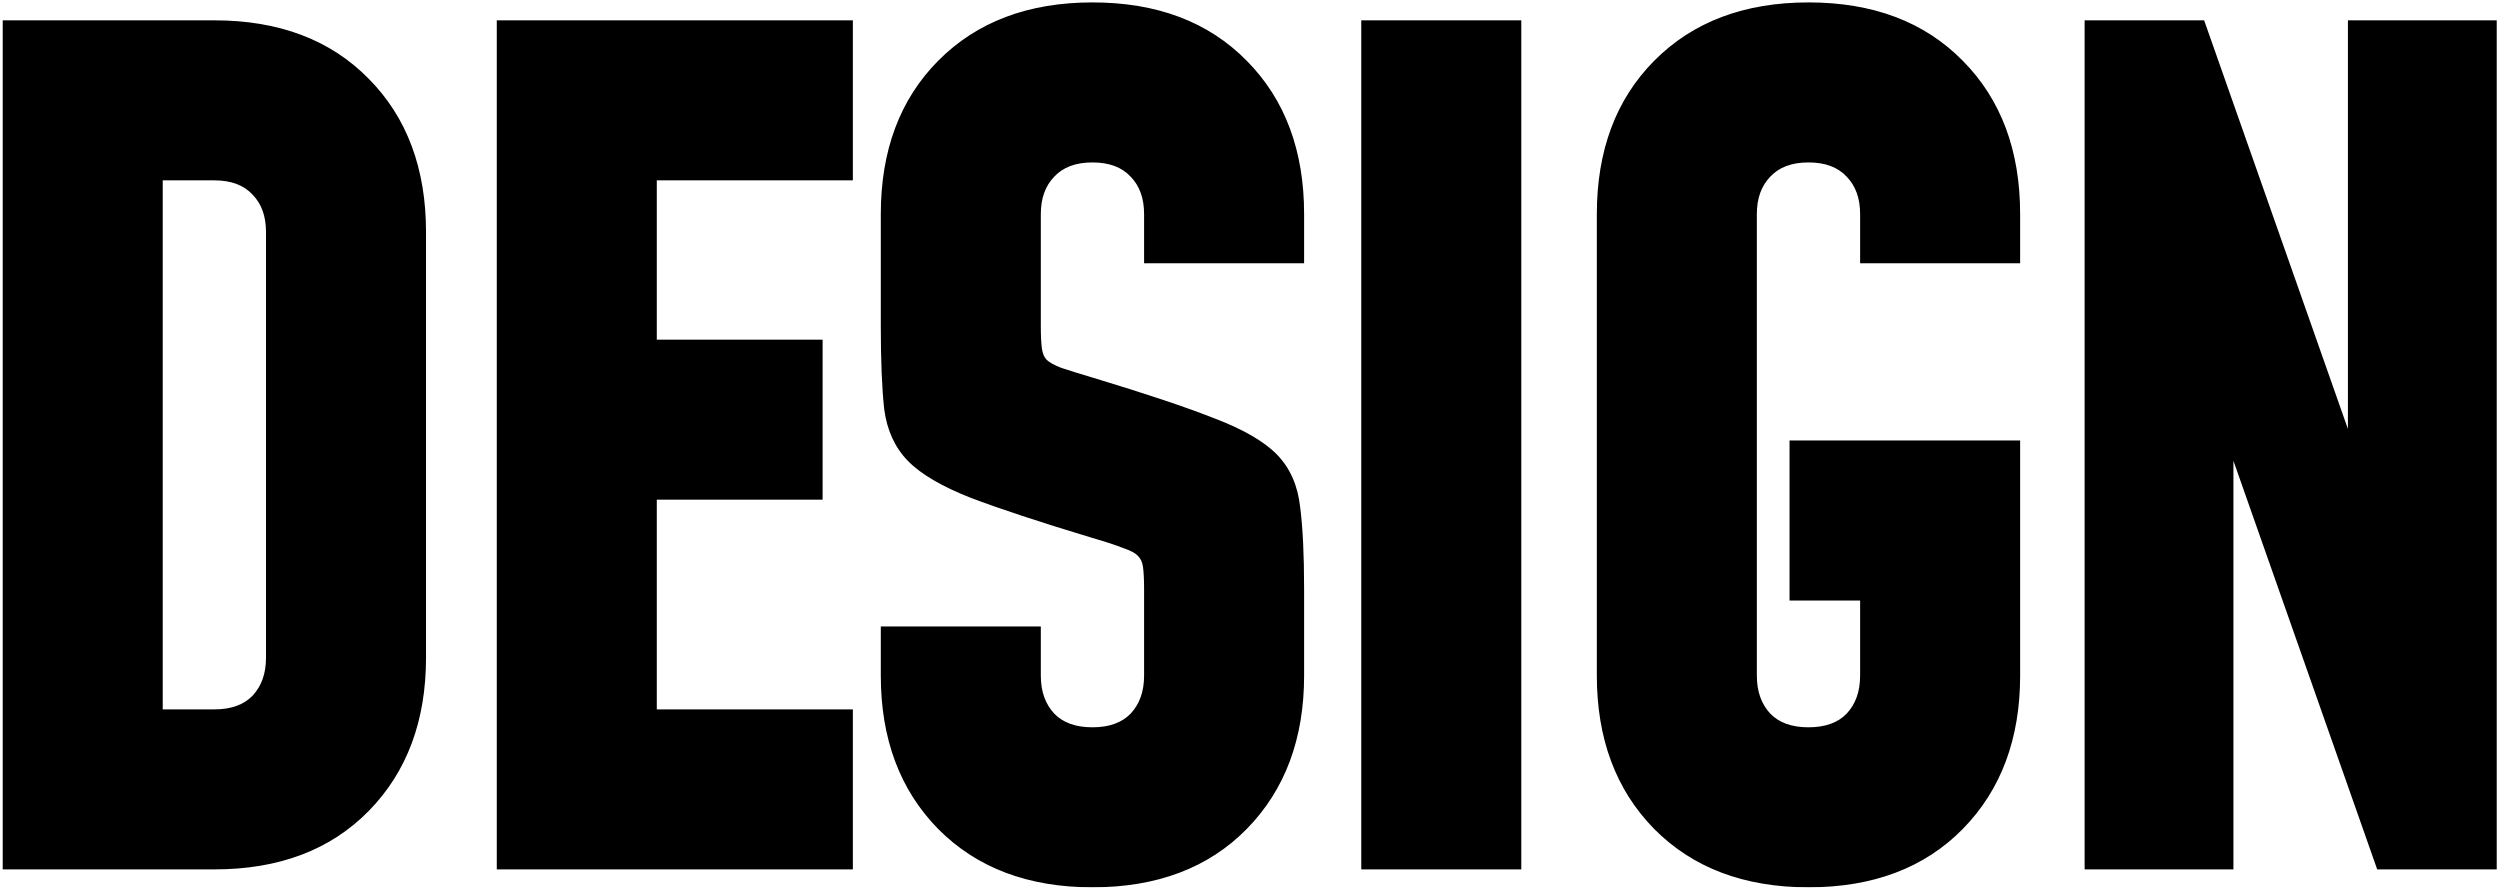
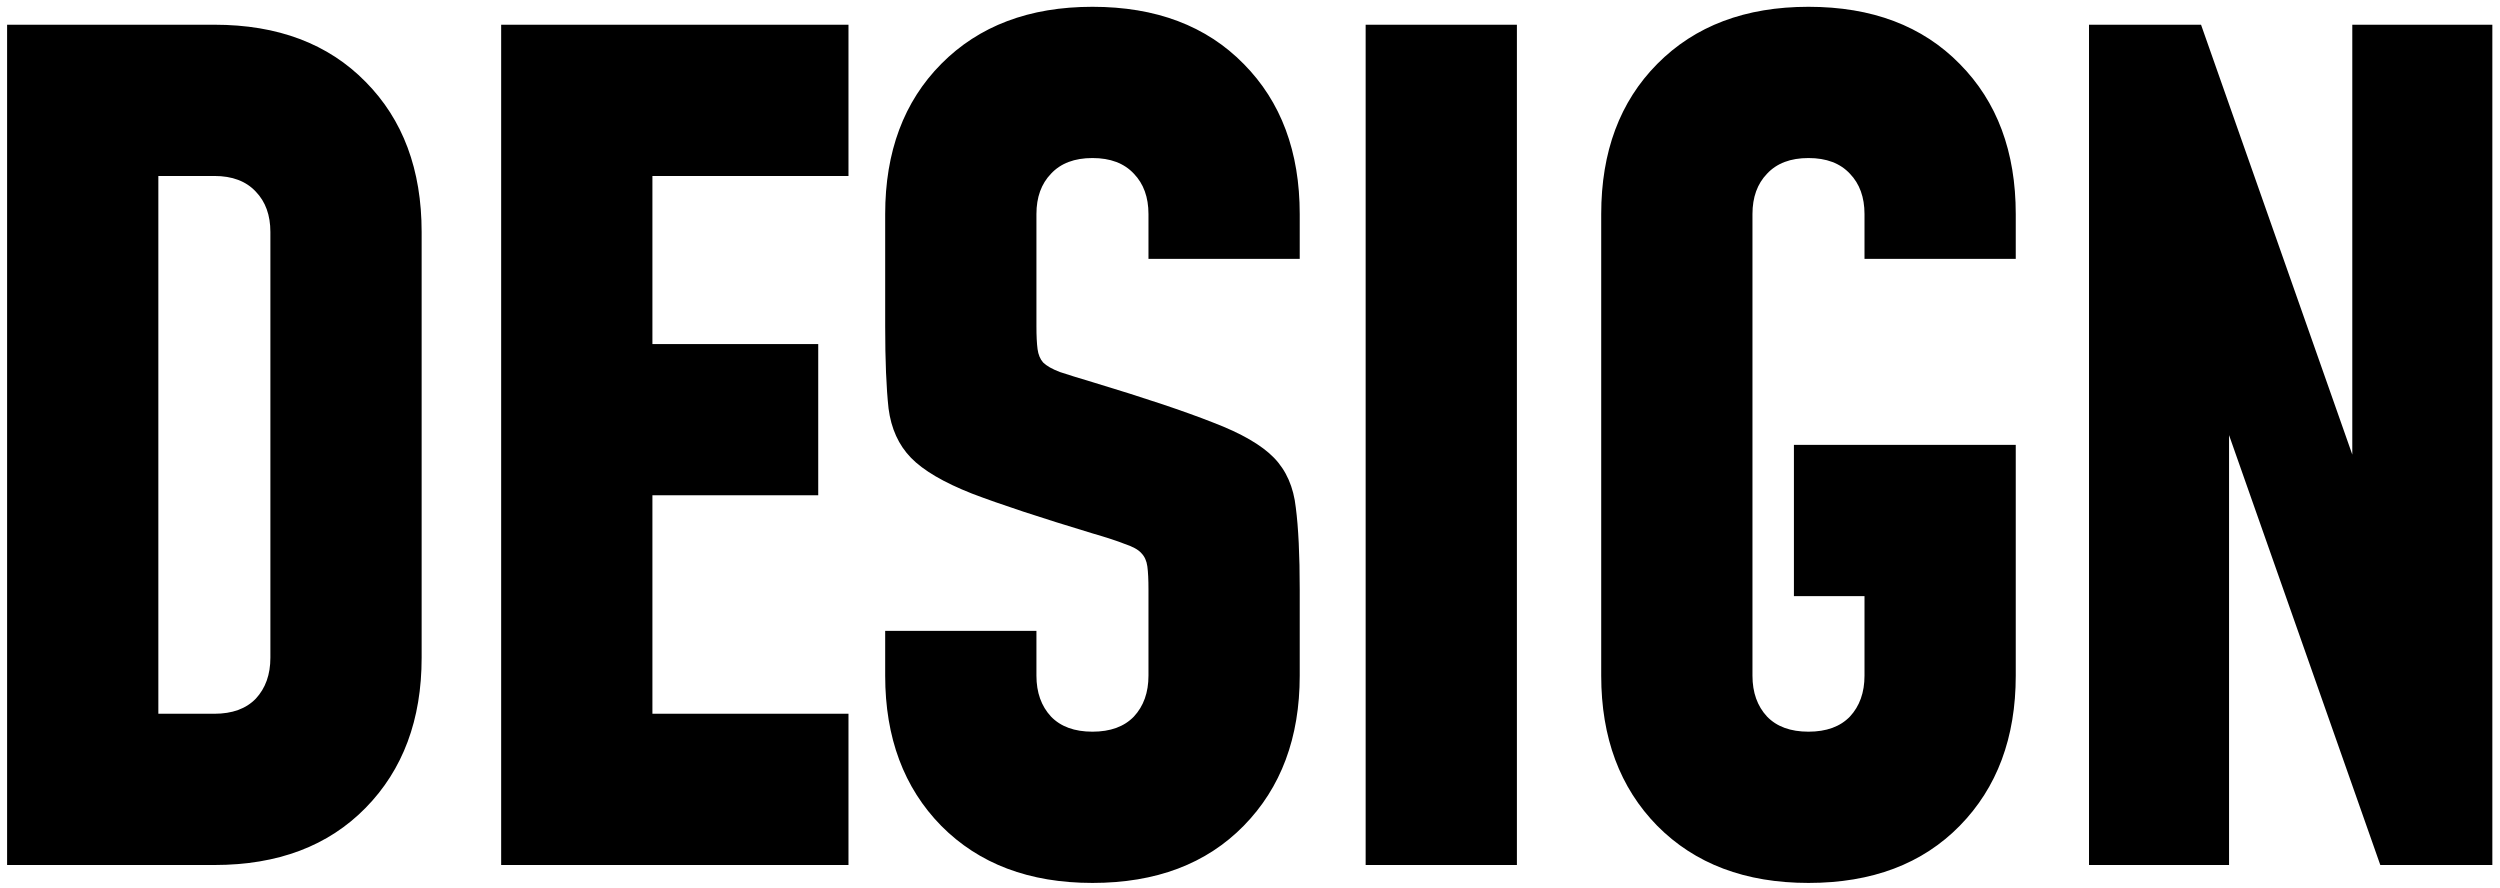
<svg xmlns="http://www.w3.org/2000/svg" width="569" height="202" viewBox="0 0 569 202" fill="none">
  <mask id="path-1-outside-1_2748_175" maskUnits="userSpaceOnUse" x="0" y="-0.124" width="569" height="203" fill="black">
    <rect fill="white" y="-0.124" width="569" height="203" />
    <path d="M1.615 196.876V5.626H48.79C63.24 5.626 74.715 9.961 83.215 18.631C91.715 27.216 95.965 38.606 95.965 52.801V149.701C95.965 163.811 91.715 175.201 83.215 183.871C74.715 192.541 63.24 196.876 48.79 196.876H1.615ZM36.04 162.451H48.79C52.87 162.451 56.015 161.304 58.225 159.009C60.435 156.629 61.54 153.526 61.54 149.701V52.801C61.54 48.977 60.435 45.916 58.225 43.621C56.015 41.242 52.87 40.051 48.79 40.051H36.04V162.451ZM193.114 5.626V40.051H148.489V78.302H186.229V112.726H148.489V162.451H193.114V196.876H114.064V5.626H193.114ZM248.642 200.956C234.277 200.956 222.802 196.621 214.217 187.951C205.717 179.281 201.467 167.891 201.467 153.781V143.581H235.892V153.781C235.892 157.606 236.997 160.709 239.207 163.089C241.417 165.384 244.562 166.531 248.642 166.531C252.722 166.531 255.867 165.384 258.077 163.089C260.287 160.709 261.392 157.606 261.392 153.781V134.146C261.392 131.936 261.307 130.194 261.137 128.919C260.967 127.644 260.5 126.624 259.735 125.859C259.055 125.094 257.822 124.414 256.037 123.819C254.337 123.139 251.872 122.331 248.642 121.396C236.827 117.826 227.69 114.809 221.23 112.344C214.77 109.794 210.137 107.074 207.332 104.184C204.527 101.294 202.827 97.554 202.232 92.964C201.722 88.289 201.467 82.041 201.467 74.222V48.721C201.467 34.526 205.717 23.137 214.217 14.552C222.802 5.881 234.277 1.546 248.642 1.546C263.092 1.546 274.567 5.881 283.067 14.552C291.567 23.137 295.817 34.526 295.817 48.721V58.922H261.392V48.721C261.392 44.897 260.287 41.837 258.077 39.541C255.867 37.161 252.722 35.971 248.642 35.971C244.562 35.971 241.417 37.161 239.207 39.541C236.997 41.837 235.892 44.897 235.892 48.721V74.222C235.892 76.431 235.977 78.174 236.147 79.449C236.317 80.724 236.742 81.744 237.422 82.509C238.187 83.274 239.462 83.996 241.247 84.677C243.032 85.272 245.497 86.037 248.642 86.972C260.457 90.541 269.595 93.602 276.055 96.151C282.515 98.617 287.147 101.294 289.952 104.184C292.757 107.074 294.415 110.856 294.925 115.531C295.52 120.121 295.817 126.326 295.817 134.146V153.781C295.817 167.891 291.567 179.281 283.067 187.951C274.567 196.621 263.092 200.956 248.642 200.956ZM345.247 196.876H310.822V5.626H345.247V196.876ZM411.611 200.956C397.246 200.956 385.771 196.621 377.186 187.951C368.686 179.281 364.436 167.891 364.436 153.781V48.721C364.436 34.526 368.686 23.137 377.186 14.552C385.771 5.881 397.246 1.546 411.611 1.546C426.061 1.546 437.536 5.881 446.036 14.552C454.536 23.137 458.786 34.526 458.786 48.721V58.922H424.361V48.721C424.361 44.897 423.256 41.837 421.046 39.541C418.836 37.161 415.691 35.971 411.611 35.971C407.531 35.971 404.386 37.161 402.176 39.541C399.966 41.837 398.861 44.897 398.861 48.721V153.781C398.861 157.606 399.966 160.709 402.176 163.089C404.386 165.384 407.531 166.531 411.611 166.531C415.691 166.531 418.836 165.384 421.046 163.089C423.256 160.709 424.361 157.606 424.361 153.781V135.676H408.296V101.251H458.786V153.781C458.786 167.891 454.536 179.281 446.036 187.951C437.536 196.621 426.061 200.956 411.611 200.956ZM475.457 196.876V5.626H500.957L544.562 129.556L535.382 129.811V5.626H567.257V196.876H541.757L498.152 72.947L507.332 72.692V196.876H475.457Z" />
  </mask>
  <path d="M1.615 196.876V5.626H48.79C63.24 5.626 74.715 9.961 83.215 18.631C91.715 27.216 95.965 38.606 95.965 52.801V149.701C95.965 163.811 91.715 175.201 83.215 183.871C74.715 192.541 63.24 196.876 48.79 196.876H1.615ZM36.04 162.451H48.79C52.87 162.451 56.015 161.304 58.225 159.009C60.435 156.629 61.54 153.526 61.54 149.701V52.801C61.54 48.977 60.435 45.916 58.225 43.621C56.015 41.242 52.87 40.051 48.79 40.051H36.04V162.451ZM193.114 5.626V40.051H148.489V78.302H186.229V112.726H148.489V162.451H193.114V196.876H114.064V5.626H193.114ZM248.642 200.956C234.277 200.956 222.802 196.621 214.217 187.951C205.717 179.281 201.467 167.891 201.467 153.781V143.581H235.892V153.781C235.892 157.606 236.997 160.709 239.207 163.089C241.417 165.384 244.562 166.531 248.642 166.531C252.722 166.531 255.867 165.384 258.077 163.089C260.287 160.709 261.392 157.606 261.392 153.781V134.146C261.392 131.936 261.307 130.194 261.137 128.919C260.967 127.644 260.5 126.624 259.735 125.859C259.055 125.094 257.822 124.414 256.037 123.819C254.337 123.139 251.872 122.331 248.642 121.396C236.827 117.826 227.69 114.809 221.23 112.344C214.77 109.794 210.137 107.074 207.332 104.184C204.527 101.294 202.827 97.554 202.232 92.964C201.722 88.289 201.467 82.041 201.467 74.222V48.721C201.467 34.526 205.717 23.137 214.217 14.552C222.802 5.881 234.277 1.546 248.642 1.546C263.092 1.546 274.567 5.881 283.067 14.552C291.567 23.137 295.817 34.526 295.817 48.721V58.922H261.392V48.721C261.392 44.897 260.287 41.837 258.077 39.541C255.867 37.161 252.722 35.971 248.642 35.971C244.562 35.971 241.417 37.161 239.207 39.541C236.997 41.837 235.892 44.897 235.892 48.721V74.222C235.892 76.431 235.977 78.174 236.147 79.449C236.317 80.724 236.742 81.744 237.422 82.509C238.187 83.274 239.462 83.996 241.247 84.677C243.032 85.272 245.497 86.037 248.642 86.972C260.457 90.541 269.595 93.602 276.055 96.151C282.515 98.617 287.147 101.294 289.952 104.184C292.757 107.074 294.415 110.856 294.925 115.531C295.52 120.121 295.817 126.326 295.817 134.146V153.781C295.817 167.891 291.567 179.281 283.067 187.951C274.567 196.621 263.092 200.956 248.642 200.956ZM345.247 196.876H310.822V5.626H345.247V196.876ZM411.611 200.956C397.246 200.956 385.771 196.621 377.186 187.951C368.686 179.281 364.436 167.891 364.436 153.781V48.721C364.436 34.526 368.686 23.137 377.186 14.552C385.771 5.881 397.246 1.546 411.611 1.546C426.061 1.546 437.536 5.881 446.036 14.552C454.536 23.137 458.786 34.526 458.786 48.721V58.922H424.361V48.721C424.361 44.897 423.256 41.837 421.046 39.541C418.836 37.161 415.691 35.971 411.611 35.971C407.531 35.971 404.386 37.161 402.176 39.541C399.966 41.837 398.861 44.897 398.861 48.721V153.781C398.861 157.606 399.966 160.709 402.176 163.089C404.386 165.384 407.531 166.531 411.611 166.531C415.691 166.531 418.836 165.384 421.046 163.089C423.256 160.709 424.361 157.606 424.361 153.781V135.676H408.296V101.251H458.786V153.781C458.786 167.891 454.536 179.281 446.036 187.951C437.536 196.621 426.061 200.956 411.611 200.956ZM475.457 196.876V5.626H500.957L544.562 129.556L535.382 129.811V5.626H567.257V196.876H541.757L498.152 72.947L507.332 72.692V196.876H475.457Z" fill="black" />
-   <path d="M1.615 196.876H0.618V197.874H1.615V196.876ZM1.615 5.626V4.629H0.618V5.626H1.615ZM83.215 18.631L82.503 19.33L82.506 19.333L83.215 18.631ZM83.215 183.871L82.503 183.173L83.215 183.871ZM36.04 162.451H35.043V163.449H36.04V162.451ZM58.225 159.009L58.943 159.701L58.95 159.694L58.956 159.688L58.225 159.009ZM58.225 43.621L57.494 44.3L57.5 44.307L57.507 44.313L58.225 43.621ZM36.04 40.051V39.054H35.043V40.051H36.04ZM2.612 196.876V5.626H0.618V196.876H2.612ZM1.615 6.624H48.79V4.629H1.615V6.624ZM48.79 6.624C63.027 6.624 74.226 10.887 82.503 19.33L83.927 17.933C75.204 9.036 63.453 4.629 48.79 4.629V6.624ZM82.506 19.333C90.789 27.699 94.968 38.82 94.968 52.801H96.962C96.962 38.393 92.641 26.734 83.924 17.93L82.506 19.333ZM94.968 52.801V149.701H96.962V52.801H94.968ZM94.968 149.701C94.968 163.596 90.79 174.72 82.503 183.173L83.927 184.57C92.64 175.683 96.962 164.027 96.962 149.701H94.968ZM82.503 183.173C74.226 191.616 63.027 195.879 48.79 195.879V197.874C63.453 197.874 75.204 193.467 83.927 184.57L82.503 183.173ZM48.79 195.879H1.615V197.874H48.79V195.879ZM36.04 163.449H48.79V161.454H36.04V163.449ZM48.79 163.449C53.061 163.449 56.496 162.242 58.943 159.701L57.507 158.317C55.534 160.366 52.679 161.454 48.79 161.454V163.449ZM58.956 159.688C61.367 157.091 62.537 153.731 62.537 149.701H60.543C60.543 153.322 59.503 156.167 57.494 158.33L58.956 159.688ZM62.537 149.701V52.801H60.543V149.701H62.537ZM62.537 52.801C62.537 48.773 61.367 45.447 58.943 42.93L57.507 44.313C59.503 46.386 60.543 49.179 60.543 52.801H62.537ZM58.956 42.943C56.511 40.31 53.072 39.054 48.79 39.054V41.049C52.669 41.049 55.519 42.173 57.494 44.3L58.956 42.943ZM48.79 39.054H36.04V41.049H48.79V39.054ZM35.043 40.051V162.451H37.037V40.051H35.043ZM193.114 5.626H194.111V4.629H193.114V5.626ZM193.114 40.051V41.049H194.111V40.051H193.114ZM148.489 40.051V39.054H147.492V40.051H148.489ZM148.489 78.302H147.492V79.299H148.489V78.302ZM186.229 78.302H187.226V77.304H186.229V78.302ZM186.229 112.726V113.724H187.226V112.726H186.229ZM148.489 112.726V111.729H147.492V112.726H148.489ZM148.489 162.451H147.492V163.449H148.489V162.451ZM193.114 162.451H194.111V161.454H193.114V162.451ZM193.114 196.876V197.874H194.111V196.876H193.114ZM114.064 196.876H113.067V197.874H114.064V196.876ZM114.064 5.626V4.629H113.067V5.626H114.064ZM192.117 5.626V40.051H194.111V5.626H192.117ZM193.114 39.054H148.489V41.049H193.114V39.054ZM147.492 40.051V78.302H149.486V40.051H147.492ZM148.489 79.299H186.229V77.304H148.489V79.299ZM185.232 78.302V112.726H187.226V78.302H185.232ZM186.229 111.729H148.489V113.724H186.229V111.729ZM147.492 112.726V162.451H149.486V112.726H147.492ZM148.489 163.449H193.114V161.454H148.489V163.449ZM192.117 162.451V196.876H194.111V162.451H192.117ZM193.114 195.879H114.064V197.874H193.114V195.879ZM115.061 196.876V5.626H113.067V196.876H115.061ZM114.064 6.624H193.114V4.629H114.064V6.624ZM214.217 187.951L213.505 188.65L213.509 188.653L214.217 187.951ZM201.467 143.581V142.584H200.47V143.581H201.467ZM235.892 143.581H236.89V142.584H235.892V143.581ZM239.207 163.089L238.476 163.768L238.483 163.774L238.489 163.781L239.207 163.089ZM258.077 163.089L258.796 163.781L258.802 163.774L258.808 163.768L258.077 163.089ZM261.137 128.919L262.126 128.787V128.787L261.137 128.919ZM259.735 125.859L258.989 126.522L259.009 126.543L259.03 126.564L259.735 125.859ZM256.037 123.819L255.667 124.745L255.694 124.756L255.722 124.765L256.037 123.819ZM248.642 121.396L248.354 122.351L248.365 122.354L248.642 121.396ZM221.23 112.344L220.864 113.272L220.874 113.276L221.23 112.344ZM207.332 104.184L208.048 103.489L207.332 104.184ZM202.232 92.964L201.241 93.072L201.242 93.082L201.243 93.092L202.232 92.964ZM214.217 14.552L213.509 13.85L213.509 13.85L214.217 14.552ZM283.067 14.552L282.355 15.25L282.359 15.253L283.067 14.552ZM295.817 58.922V59.919H296.815V58.922H295.817ZM261.392 58.922H260.395V59.919H261.392V58.922ZM258.077 39.541L257.346 40.22L257.353 40.227L257.359 40.233L258.077 39.541ZM239.207 39.541L239.926 40.233L239.932 40.227L239.938 40.22L239.207 39.541ZM236.147 79.449L235.159 79.581L236.147 79.449ZM237.422 82.509L236.677 83.171L236.696 83.194L236.717 83.214L237.422 82.509ZM241.247 84.677L240.892 85.608L240.912 85.616L240.932 85.623L241.247 84.677ZM248.642 86.972L248.931 86.017L248.926 86.016L248.642 86.972ZM276.055 96.151L275.689 97.079L275.699 97.083L276.055 96.151ZM289.952 104.184L290.668 103.489L289.952 104.184ZM294.925 115.531L293.933 115.64L293.934 115.65L293.936 115.66L294.925 115.531ZM283.067 187.951L283.779 188.65L283.067 187.951ZM248.642 199.959C234.493 199.959 223.291 195.697 214.926 187.25L213.509 188.653C222.314 197.546 234.062 201.954 248.642 201.954V199.959ZM214.929 187.253C206.642 178.8 202.465 167.676 202.465 153.781H200.47C200.47 168.107 204.793 179.763 213.505 188.65L214.929 187.253ZM202.465 153.781V143.581H200.47V153.781H202.465ZM201.467 144.579H235.892V142.584H201.467V144.579ZM234.895 143.581V153.781H236.89V143.581H234.895ZM234.895 153.781C234.895 157.811 236.065 161.171 238.476 163.768L239.938 162.41C237.929 160.247 236.89 157.402 236.89 153.781H234.895ZM238.489 163.781C240.936 166.322 244.371 167.529 248.642 167.529V165.534C244.753 165.534 241.898 164.446 239.926 162.397L238.489 163.781ZM248.642 167.529C252.913 167.529 256.349 166.322 258.796 163.781L257.359 162.397C255.386 164.446 252.531 165.534 248.642 165.534V167.529ZM258.808 163.768C261.219 161.171 262.39 157.811 262.39 153.781H260.395C260.395 157.402 259.355 160.247 257.346 162.41L258.808 163.768ZM262.39 153.781V134.146H260.395V153.781H262.39ZM262.39 134.146C262.39 131.919 262.304 130.126 262.126 128.787L260.149 129.051C260.31 130.262 260.395 131.954 260.395 134.146H262.39ZM262.126 128.787C261.933 127.337 261.388 126.101 260.44 125.154L259.03 126.564C259.612 127.147 260.002 127.95 260.149 129.051L262.126 128.787ZM260.48 125.196C259.623 124.232 258.185 123.484 256.353 122.873L255.722 124.765C257.459 125.344 258.487 125.956 258.989 126.522L260.48 125.196ZM256.408 122.893C254.662 122.195 252.16 121.376 248.92 120.438L248.365 122.354C251.585 123.287 254.013 124.083 255.667 124.745L256.408 122.893ZM248.931 120.442C237.124 116.874 228.013 113.865 221.585 111.412L220.874 113.276C227.367 115.753 236.531 118.779 248.354 122.351L248.931 120.442ZM221.596 111.416C215.186 108.886 210.707 106.229 208.048 103.489L206.617 104.879C209.567 107.919 214.354 110.702 220.864 113.272L221.596 111.416ZM208.048 103.489C205.414 100.776 203.793 97.246 203.221 92.836L201.243 93.092C201.862 97.862 203.64 101.812 206.617 104.879L208.048 103.489ZM203.224 92.856C202.719 88.232 202.465 82.026 202.465 74.222H200.47C200.47 82.057 200.725 88.346 201.241 93.072L203.224 92.856ZM202.465 74.222V48.721H200.47V74.222H202.465ZM202.465 48.721C202.465 34.74 206.643 23.619 214.926 15.253L213.509 13.85C204.792 22.654 200.47 34.313 200.47 48.721H202.465ZM214.926 15.253C223.291 6.806 234.493 2.544 248.642 2.544V0.549C234.062 0.549 222.314 4.957 213.509 13.85L214.926 15.253ZM248.642 2.544C262.879 2.544 274.078 6.807 282.355 15.25L283.779 13.853C275.057 4.956 263.305 0.549 248.642 0.549V2.544ZM282.359 15.253C290.642 23.619 294.82 34.74 294.82 48.721H296.815C296.815 34.313 292.493 22.654 283.776 13.85L282.359 15.253ZM294.82 48.721V58.922H296.815V48.721H294.82ZM295.817 57.924H261.392V59.919H295.817V57.924ZM262.39 58.922V48.721H260.395V58.922H262.39ZM262.39 48.721C262.39 44.694 261.219 41.367 258.796 38.85L257.359 40.233C259.355 42.306 260.395 45.099 260.395 48.721H262.39ZM258.808 38.863C256.363 36.23 252.924 34.974 248.642 34.974V36.969C252.521 36.969 255.371 38.093 257.346 40.22L258.808 38.863ZM248.642 34.974C244.361 34.974 240.921 36.23 238.476 38.863L239.938 40.22C241.913 38.093 244.764 36.969 248.642 36.969V34.974ZM238.489 38.85C236.065 41.367 234.895 44.694 234.895 48.721H236.89C236.89 45.099 237.929 42.306 239.926 40.233L238.489 38.85ZM234.895 48.721V74.222H236.89V48.721H234.895ZM234.895 74.222C234.895 76.449 234.98 78.242 235.159 79.581L237.136 79.317C236.974 78.106 236.89 76.414 236.89 74.222H234.895ZM235.159 79.581C235.348 81.002 235.834 82.224 236.677 83.171L238.168 81.846C237.65 81.264 237.286 80.446 237.136 79.317L235.159 79.581ZM236.717 83.214C237.63 84.128 239.061 84.911 240.892 85.608L241.602 83.745C239.863 83.082 238.744 82.42 238.127 81.804L236.717 83.214ZM240.932 85.623C242.732 86.223 245.209 86.991 248.358 87.927L248.926 86.016C245.785 85.082 243.332 84.32 241.563 83.73L240.932 85.623ZM248.354 87.926C260.159 91.493 269.266 94.544 275.689 97.079L276.421 95.224C269.923 92.659 260.755 89.59 248.931 86.017L248.354 87.926ZM275.699 97.083C282.107 99.528 286.581 102.142 289.237 104.879L290.668 103.489C287.714 100.445 282.922 97.704 276.41 95.22L275.699 97.083ZM289.237 104.879C291.862 107.583 293.443 111.147 293.933 115.64L295.916 115.423C295.386 110.566 293.653 106.564 290.668 103.489L289.237 104.879ZM293.936 115.66C294.523 120.188 294.82 126.344 294.82 134.146H296.815C296.815 126.308 296.517 120.055 295.914 115.403L293.936 115.66ZM294.82 134.146V153.781H296.815V134.146H294.82ZM294.82 153.781C294.82 167.676 290.643 178.8 282.355 187.253L283.779 188.65C292.492 179.763 296.815 168.107 296.815 153.781H294.82ZM282.355 187.253C274.078 195.696 262.879 199.959 248.642 199.959V201.954C263.305 201.954 275.057 197.547 283.779 188.65L282.355 187.253ZM345.247 196.876V197.874H346.245V196.876H345.247ZM310.822 196.876H309.825V197.874H310.822V196.876ZM310.822 5.626V4.629H309.825V5.626H310.822ZM345.247 5.626H346.245V4.629H345.247V5.626ZM345.247 195.879H310.822V197.874H345.247V195.879ZM311.82 196.876V5.626H309.825V196.876H311.82ZM310.822 6.624H345.247V4.629H310.822V6.624ZM344.25 5.626V196.876H346.245V5.626H344.25ZM377.186 187.951L376.474 188.65L376.477 188.653L377.186 187.951ZM377.186 14.552L376.477 13.85L376.477 13.85L377.186 14.552ZM446.036 14.552L445.324 15.25L445.327 15.253L446.036 14.552ZM458.786 58.922V59.919H459.783V58.922H458.786ZM424.361 58.922H423.364V59.919H424.361V58.922ZM421.046 39.541L420.315 40.22L420.322 40.227L420.328 40.233L421.046 39.541ZM402.176 39.541L402.895 40.233L402.901 40.227L402.907 40.22L402.176 39.541ZM402.176 163.089L401.445 163.768L401.452 163.774L401.458 163.781L402.176 163.089ZM421.046 163.089L421.765 163.781L421.771 163.774L421.777 163.768L421.046 163.089ZM424.361 135.676H425.358V134.679H424.361V135.676ZM408.296 135.676H407.299V136.674H408.296V135.676ZM408.296 101.251V100.254H407.299V101.251H408.296ZM458.786 101.251H459.783V100.254H458.786V101.251ZM446.036 187.951L446.748 188.65L446.036 187.951ZM411.611 199.959C397.461 199.959 386.26 195.697 377.895 187.25L376.477 188.653C385.283 197.546 397.031 201.954 411.611 201.954V199.959ZM377.898 187.253C369.611 178.8 365.433 167.676 365.433 153.781H363.439C363.439 168.107 367.762 179.763 376.474 188.65L377.898 187.253ZM365.433 153.781V48.721H363.439V153.781H365.433ZM365.433 48.721C365.433 34.74 369.612 23.619 377.895 15.253L376.477 13.85C367.76 22.654 363.439 34.313 363.439 48.721H365.433ZM377.895 15.253C386.26 6.806 397.461 2.544 411.611 2.544V0.549C397.031 0.549 385.283 4.957 376.477 13.85L377.895 15.253ZM411.611 2.544C425.848 2.544 437.047 6.807 445.324 15.25L446.748 13.853C438.026 4.956 426.274 0.549 411.611 0.549V2.544ZM445.327 15.253C453.61 23.619 457.789 34.74 457.789 48.721H459.783C459.783 34.313 455.462 22.654 446.745 13.85L445.327 15.253ZM457.789 48.721V58.922H459.783V48.721H457.789ZM458.786 57.924H424.361V59.919H458.786V57.924ZM425.358 58.922V48.721H423.364V58.922H425.358ZM425.358 48.721C425.358 44.694 424.188 41.367 421.765 38.85L420.328 40.233C422.324 42.306 423.364 45.099 423.364 48.721H425.358ZM421.777 38.863C419.332 36.23 415.893 34.974 411.611 34.974V36.969C415.49 36.969 418.34 38.093 420.315 40.22L421.777 38.863ZM411.611 34.974C407.33 34.974 403.89 36.23 401.445 38.863L402.907 40.22C404.882 38.093 407.733 36.969 411.611 36.969V34.974ZM401.458 38.85C399.034 41.367 397.864 44.694 397.864 48.721H399.858C399.858 45.099 400.898 42.306 402.895 40.233L401.458 38.85ZM397.864 48.721V153.781H399.858V48.721H397.864ZM397.864 153.781C397.864 157.811 399.034 161.171 401.445 163.768L402.907 162.41C400.898 160.247 399.858 157.402 399.858 153.781H397.864ZM401.458 163.781C403.905 166.322 407.34 167.529 411.611 167.529V165.534C407.722 165.534 404.867 164.446 402.895 162.397L401.458 163.781ZM411.611 167.529C415.882 167.529 419.317 166.322 421.765 163.781L420.328 162.397C418.355 164.446 415.5 165.534 411.611 165.534V167.529ZM421.777 163.768C424.188 161.171 425.358 157.811 425.358 153.781H423.364C423.364 157.402 422.324 160.247 420.315 162.41L421.777 163.768ZM425.358 153.781V135.676H423.364V153.781H425.358ZM424.361 134.679H408.296V136.674H424.361V134.679ZM409.293 135.676V101.251H407.299V135.676H409.293ZM408.296 102.249H458.786V100.254H408.296V102.249ZM457.789 101.251V153.781H459.783V101.251H457.789ZM457.789 153.781C457.789 167.676 453.612 178.8 445.324 187.253L446.748 188.65C455.461 179.763 459.783 168.107 459.783 153.781H457.789ZM445.324 187.253C437.047 195.696 425.848 199.959 411.611 199.959V201.954C426.274 201.954 438.026 197.547 446.748 188.65L445.324 187.253ZM475.457 196.876H474.459V197.874H475.457V196.876ZM475.457 5.626V4.629H474.459V5.626H475.457ZM500.957 5.626L501.898 5.295L501.663 4.629H500.957V5.626ZM544.562 129.556L544.589 130.553L545.956 130.515L545.503 129.225L544.562 129.556ZM535.382 129.811H534.384V130.837L535.409 130.808L535.382 129.811ZM535.382 5.626V4.629H534.384V5.626H535.382ZM567.257 5.626H568.254V4.629H567.257V5.626ZM567.257 196.876V197.874H568.254V196.876H567.257ZM541.757 196.876L540.816 197.207L541.05 197.874H541.757V196.876ZM498.152 72.947L498.124 71.95L496.757 71.987L497.211 73.278L498.152 72.947ZM507.332 72.692H508.329V71.666L507.304 71.695L507.332 72.692ZM507.332 196.876V197.874H508.329V196.876H507.332ZM476.454 196.876V5.626H474.459V196.876H476.454ZM475.457 6.624H500.957V4.629H475.457V6.624ZM500.016 5.957L543.621 129.887L545.503 129.225L501.898 5.295L500.016 5.957ZM544.534 128.56L535.354 128.815L535.409 130.808L544.589 130.553L544.534 128.56ZM536.379 129.811V5.626H534.384V129.811H536.379ZM535.382 6.624H567.257V4.629H535.382V6.624ZM566.259 5.626V196.876H568.254V5.626H566.259ZM567.257 195.879H541.757V197.874H567.257V195.879ZM542.698 196.545L499.093 72.615L497.211 73.278L540.816 197.207L542.698 196.545ZM498.18 73.943L507.359 73.688L507.304 71.695L498.124 71.95L498.18 73.943ZM506.334 72.692V196.876H508.329V72.692H506.334ZM507.332 195.879H475.457V197.874H507.332V195.879Z" fill="black" mask="url(#path-1-outside-1_2748_175)" />
</svg>